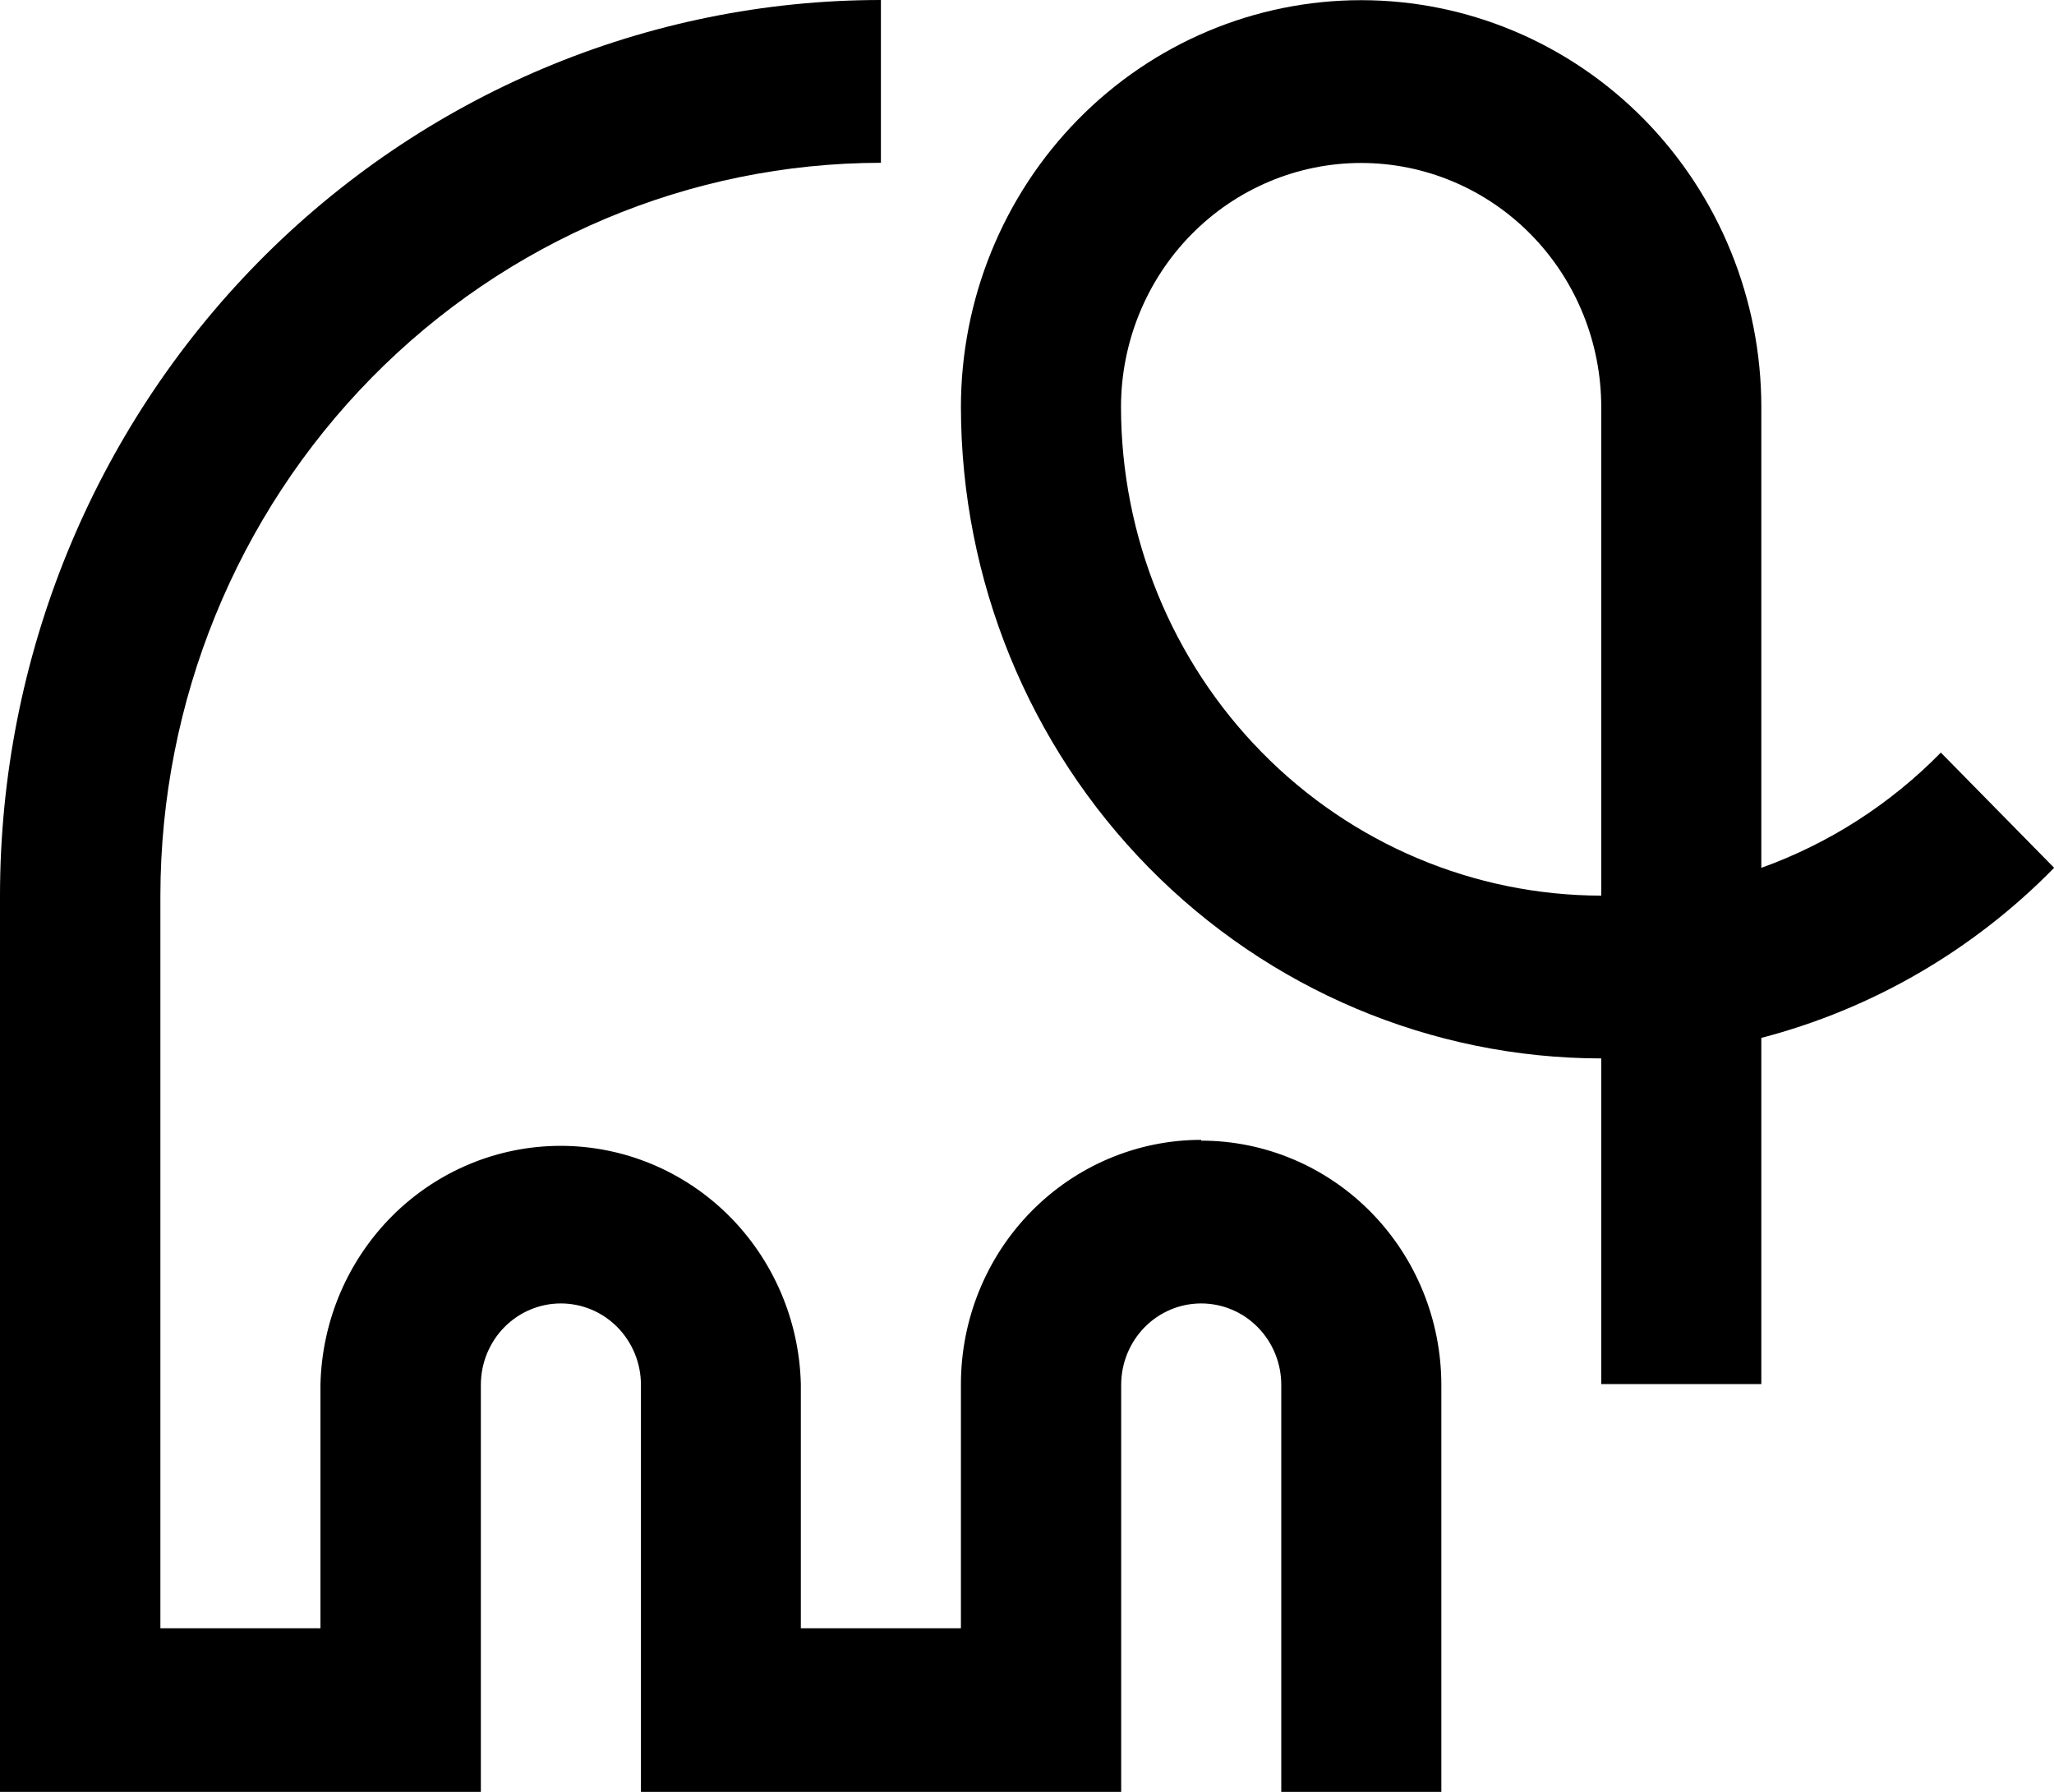
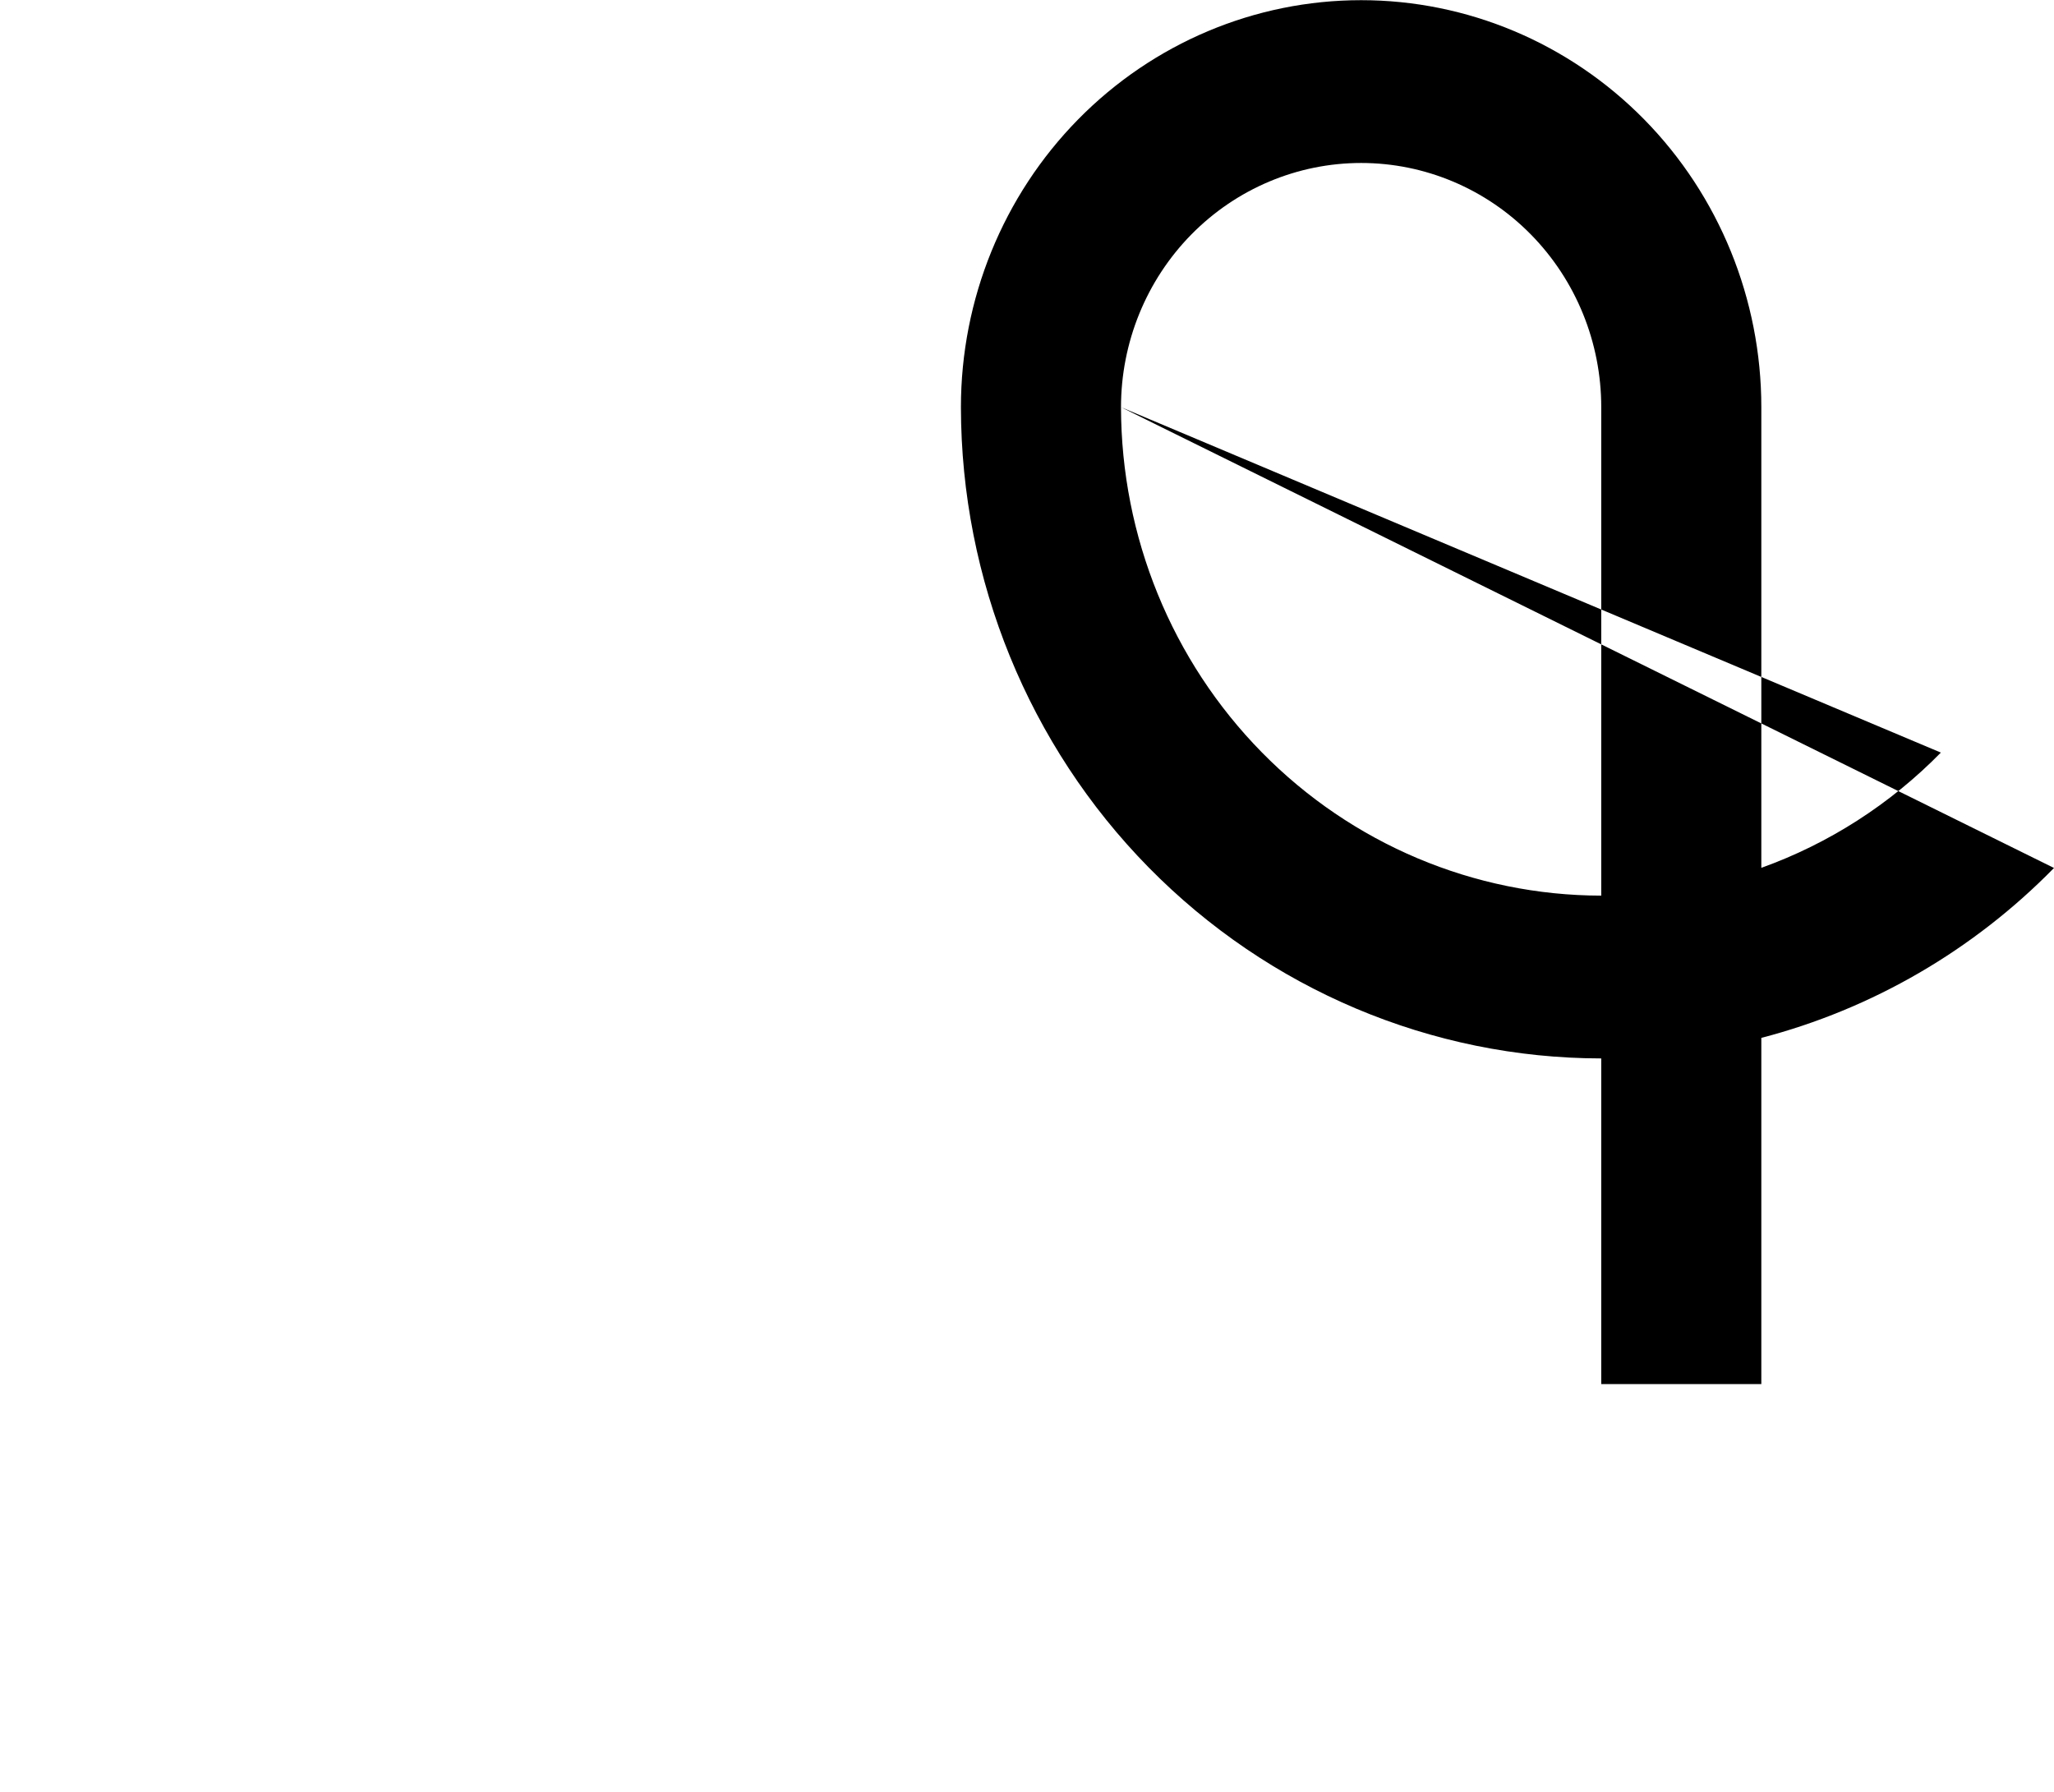
<svg xmlns="http://www.w3.org/2000/svg" width="47" height="41" viewBox="0 0 47 41" fill="none">
-   <path d="M27.483 26.081C26.026 26.082 24.629 26.671 23.598 27.719C22.568 28.766 21.989 30.187 21.988 31.669V37.257H18.325V31.669C18.289 30.211 17.694 28.825 16.668 27.806C15.641 26.788 14.263 26.218 12.829 26.218C11.395 26.218 10.017 26.788 8.991 27.806C7.964 28.825 7.369 30.211 7.333 31.669V37.257H3.67V20.493C3.675 16.047 5.413 11.785 8.504 8.642C11.595 5.498 15.786 3.73 20.157 3.725V0C14.811 0 9.684 2.16 5.904 6.004C2.124 9.849 0 15.063 0 20.5V41H11.003V31.687C11.003 31.193 11.196 30.719 11.539 30.369C11.883 30.02 12.348 29.824 12.834 29.824C13.32 29.824 13.786 30.02 14.129 30.369C14.473 30.719 14.666 31.193 14.666 31.687V41H25.655V31.687C25.655 31.193 25.848 30.719 26.191 30.369C26.534 30.02 27 29.824 27.486 29.824C27.972 29.824 28.438 30.02 28.781 30.369C29.125 30.719 29.318 31.193 29.318 31.687V41H32.981V31.687C32.98 30.205 32.401 28.784 31.37 27.736C30.34 26.689 28.943 26.099 27.486 26.099" fill="black" />
-   <path d="M25.651 9.317C25.651 7.835 26.23 6.414 27.26 5.366C28.291 4.318 29.688 3.729 31.146 3.729C32.603 3.729 34.001 4.318 35.031 5.366C36.061 6.414 36.64 7.835 36.64 9.317V20.493C33.727 20.489 30.934 19.311 28.874 17.215C26.814 15.12 25.655 12.28 25.651 9.317ZM47 19.853L44.411 17.22C43.253 18.401 41.849 19.302 40.303 19.857V9.317C40.303 6.847 39.338 4.478 37.621 2.731C35.903 0.985 33.574 0.004 31.146 0.004C28.717 0.004 26.388 0.985 24.671 2.731C22.953 4.478 21.988 6.847 21.988 9.317C21.993 13.268 23.538 17.055 26.285 19.849C29.031 22.642 32.755 24.214 36.64 24.218V31.669H40.303V23.748C42.838 23.088 45.152 21.745 47 19.86" fill="black" />
+   <path d="M25.651 9.317C25.651 7.835 26.23 6.414 27.26 5.366C28.291 4.318 29.688 3.729 31.146 3.729C32.603 3.729 34.001 4.318 35.031 5.366C36.061 6.414 36.64 7.835 36.64 9.317V20.493C33.727 20.489 30.934 19.311 28.874 17.215C26.814 15.12 25.655 12.28 25.651 9.317ZL44.411 17.22C43.253 18.401 41.849 19.302 40.303 19.857V9.317C40.303 6.847 39.338 4.478 37.621 2.731C35.903 0.985 33.574 0.004 31.146 0.004C28.717 0.004 26.388 0.985 24.671 2.731C22.953 4.478 21.988 6.847 21.988 9.317C21.993 13.268 23.538 17.055 26.285 19.849C29.031 22.642 32.755 24.214 36.64 24.218V31.669H40.303V23.748C42.838 23.088 45.152 21.745 47 19.86" fill="black" />
</svg>